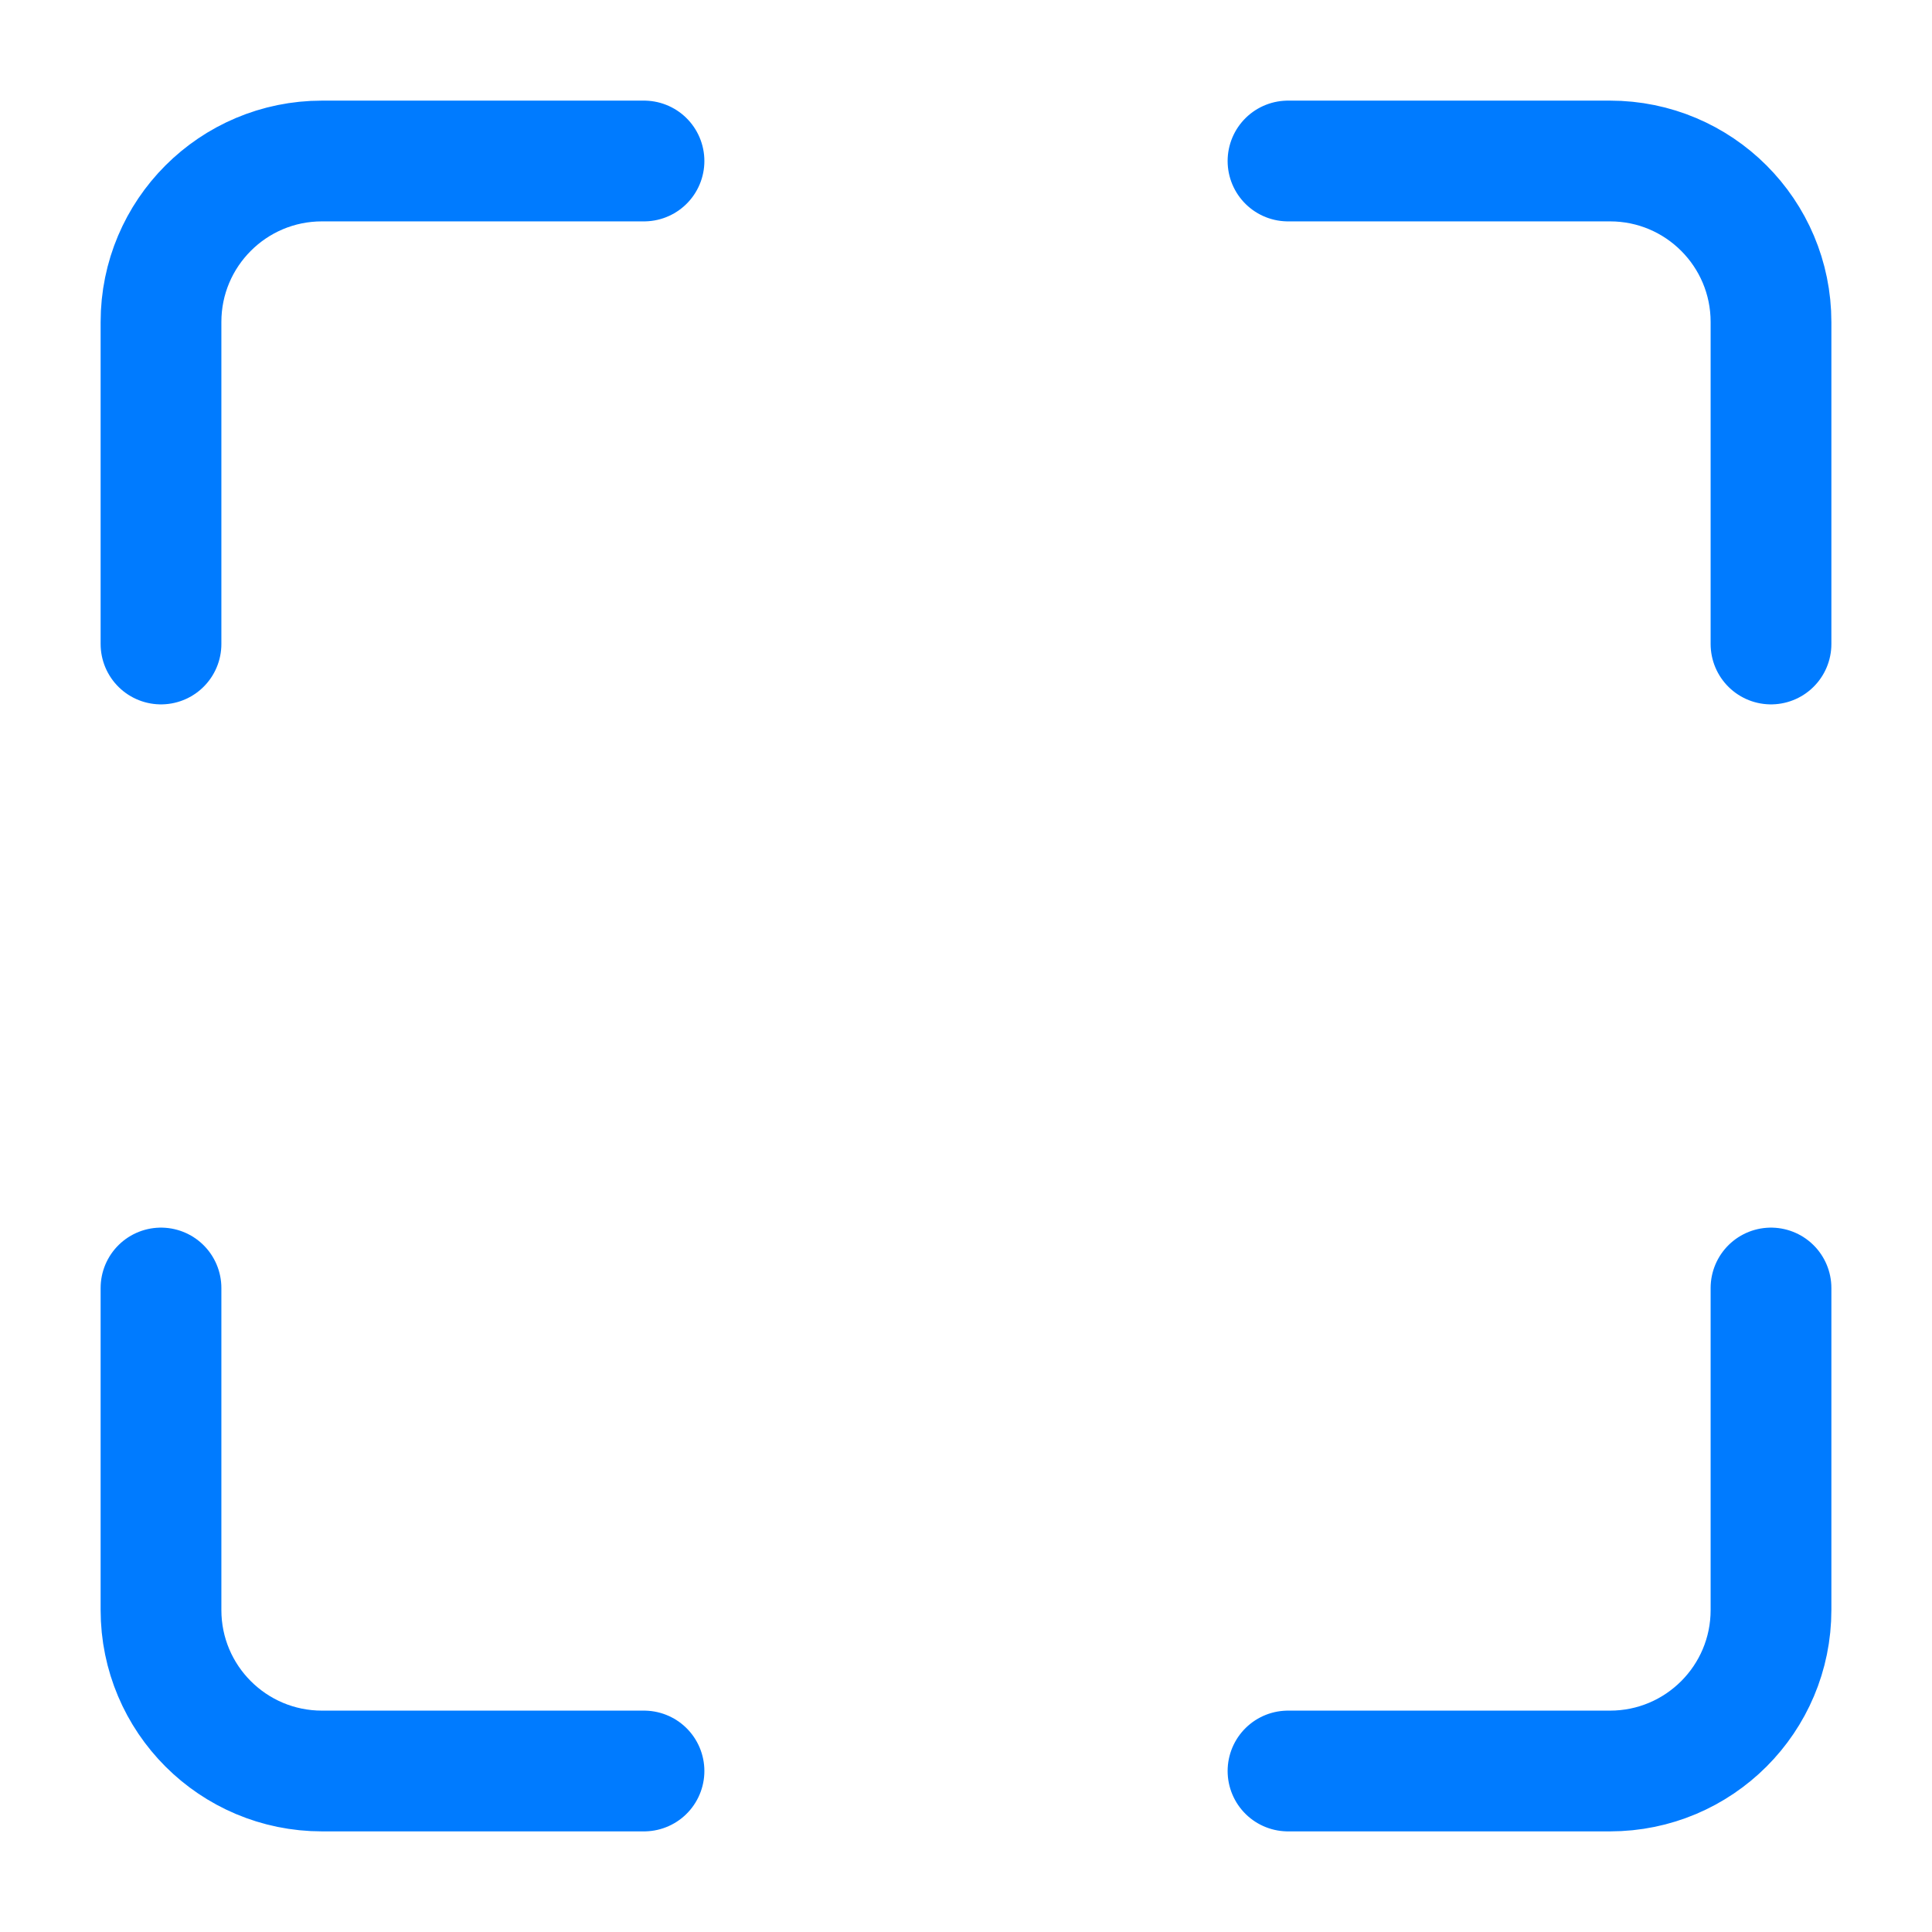
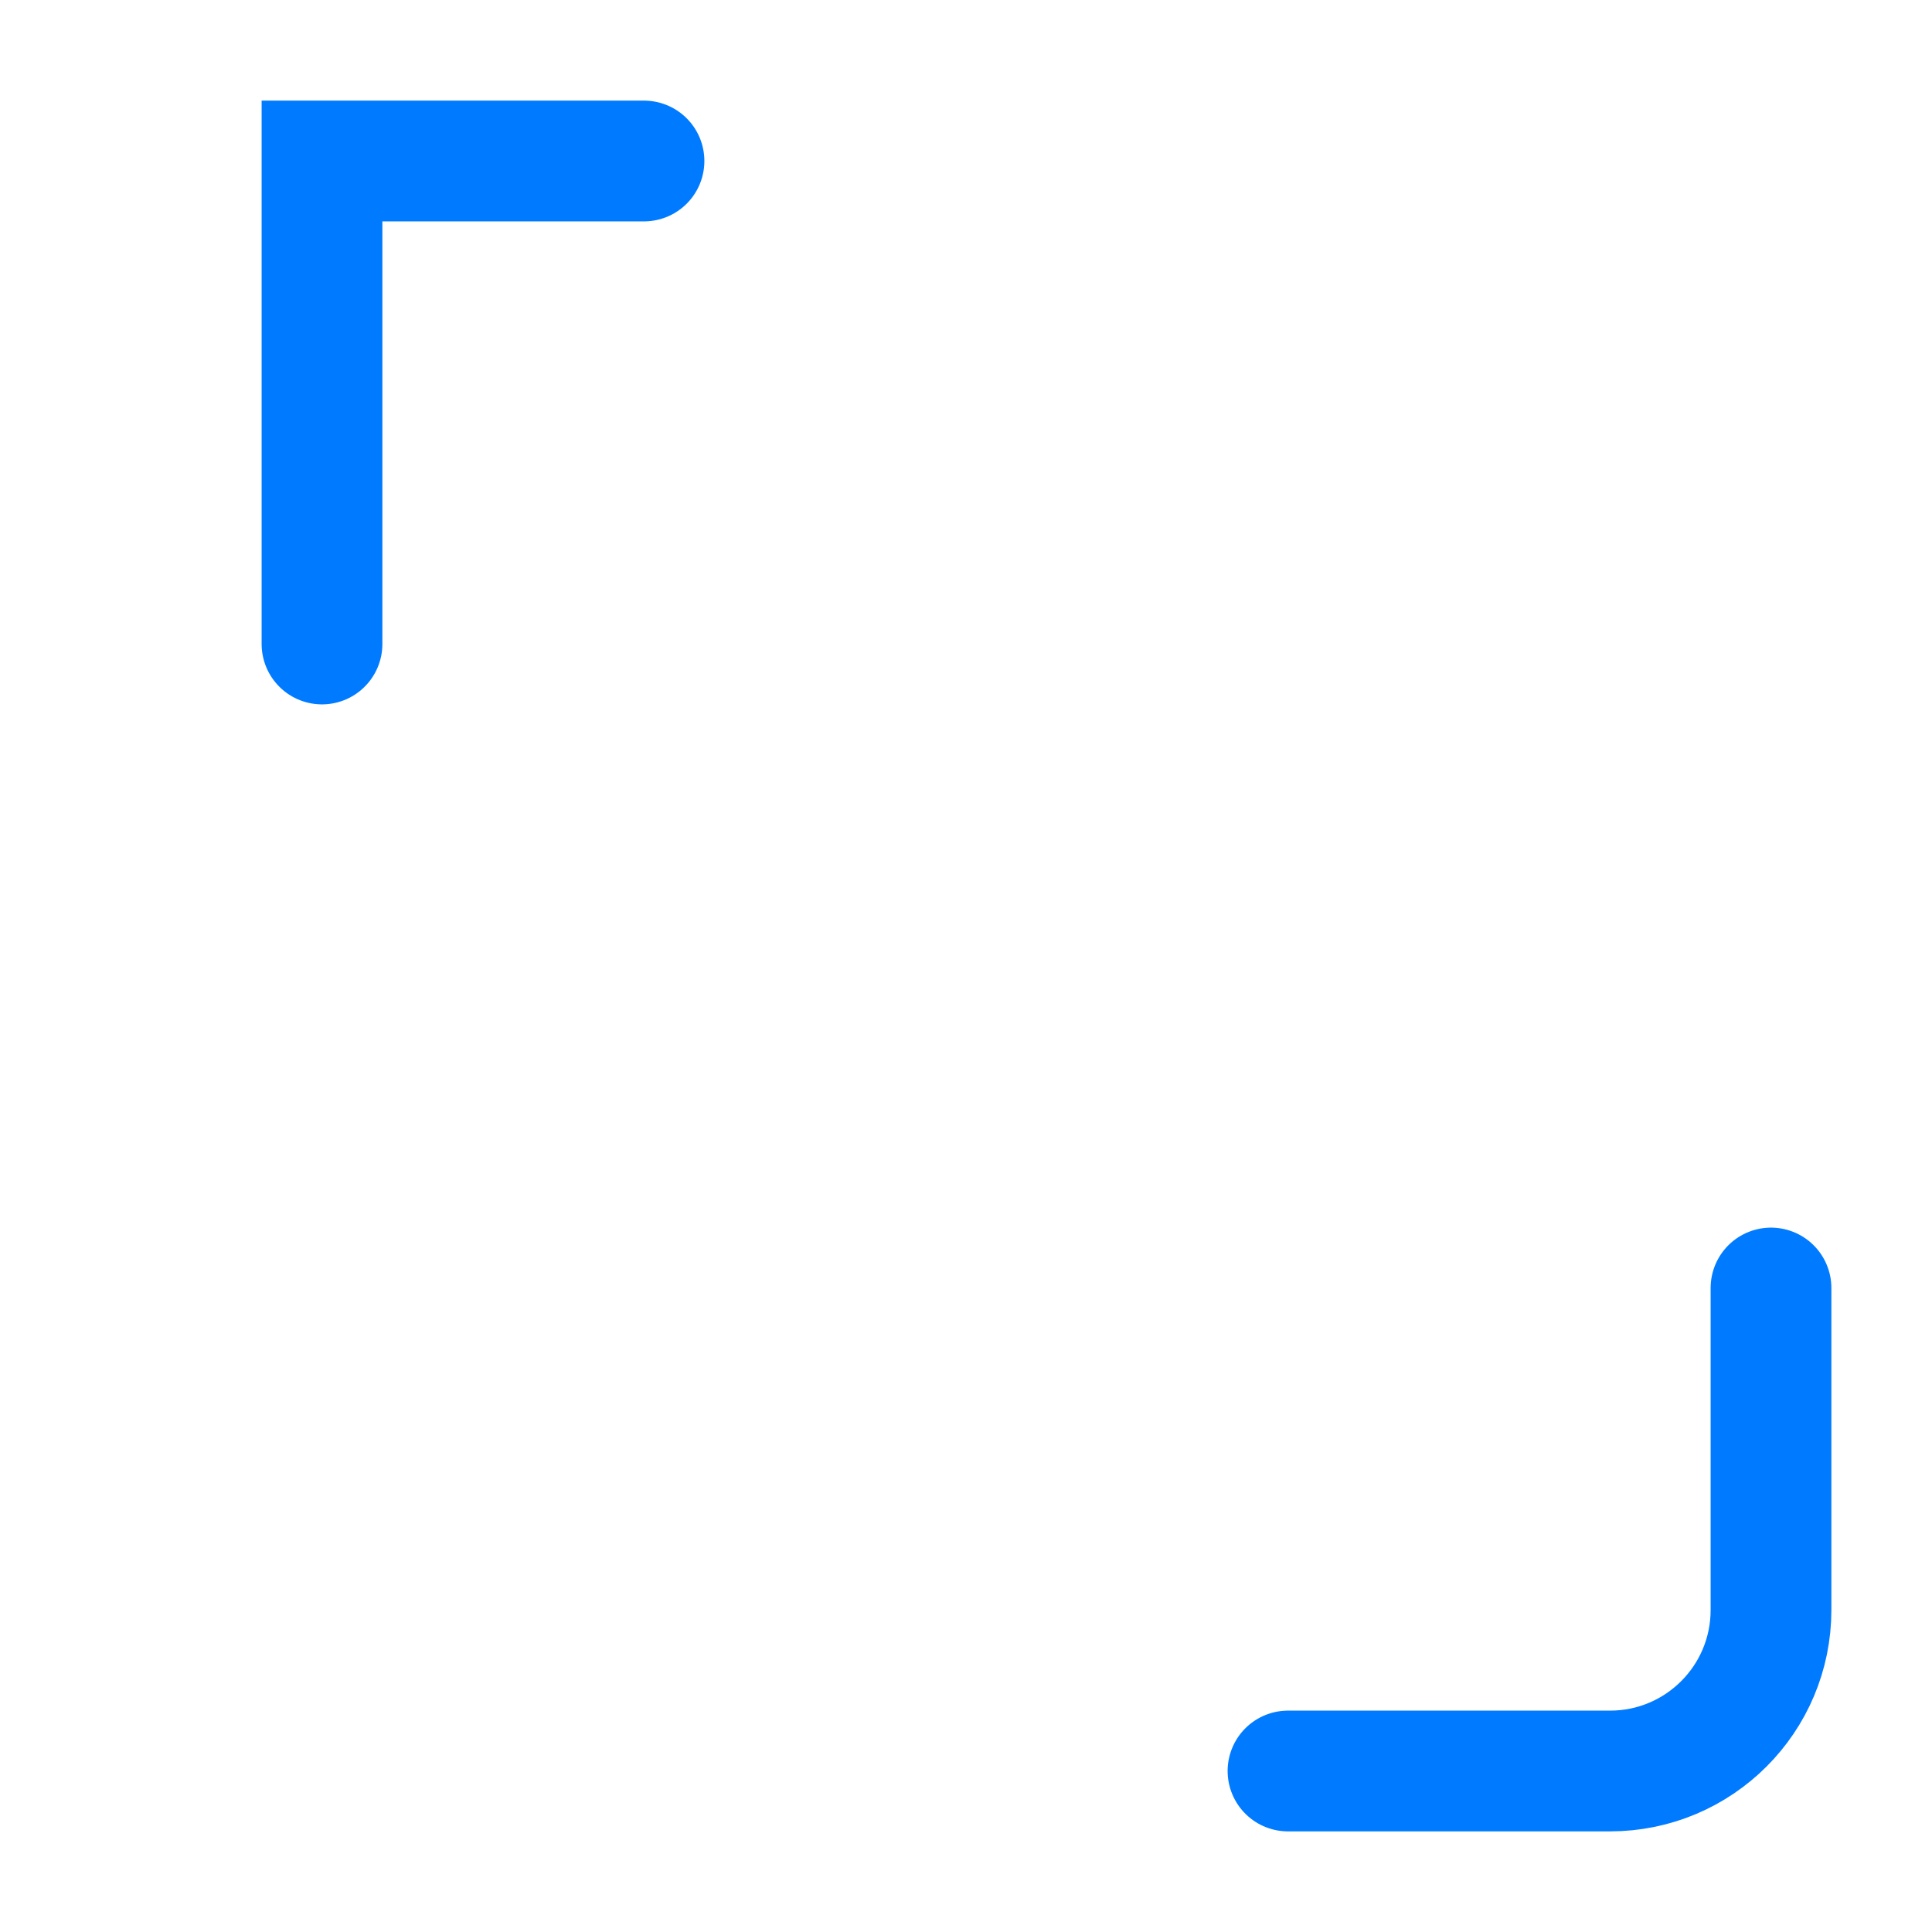
<svg xmlns="http://www.w3.org/2000/svg" viewBox="0 0 24 24" width="24px" height="24px" fill="none" stroke="#007bff" stroke-width="1.5" stroke-linecap="round">
-   <path d="M8 2H4C2.895 2 2 2.895 2 4V8" />
-   <path d="M22 8L22 4C22 2.895 21.105 2 20 2H16" />
+   <path d="M8 2H4V8" />
  <path d="M16 22L20 22C21.105 22 22 21.105 22 20L22 16" />
-   <path d="M8 22L4 22C2.895 22 2 21.105 2 20V16" />
</svg>